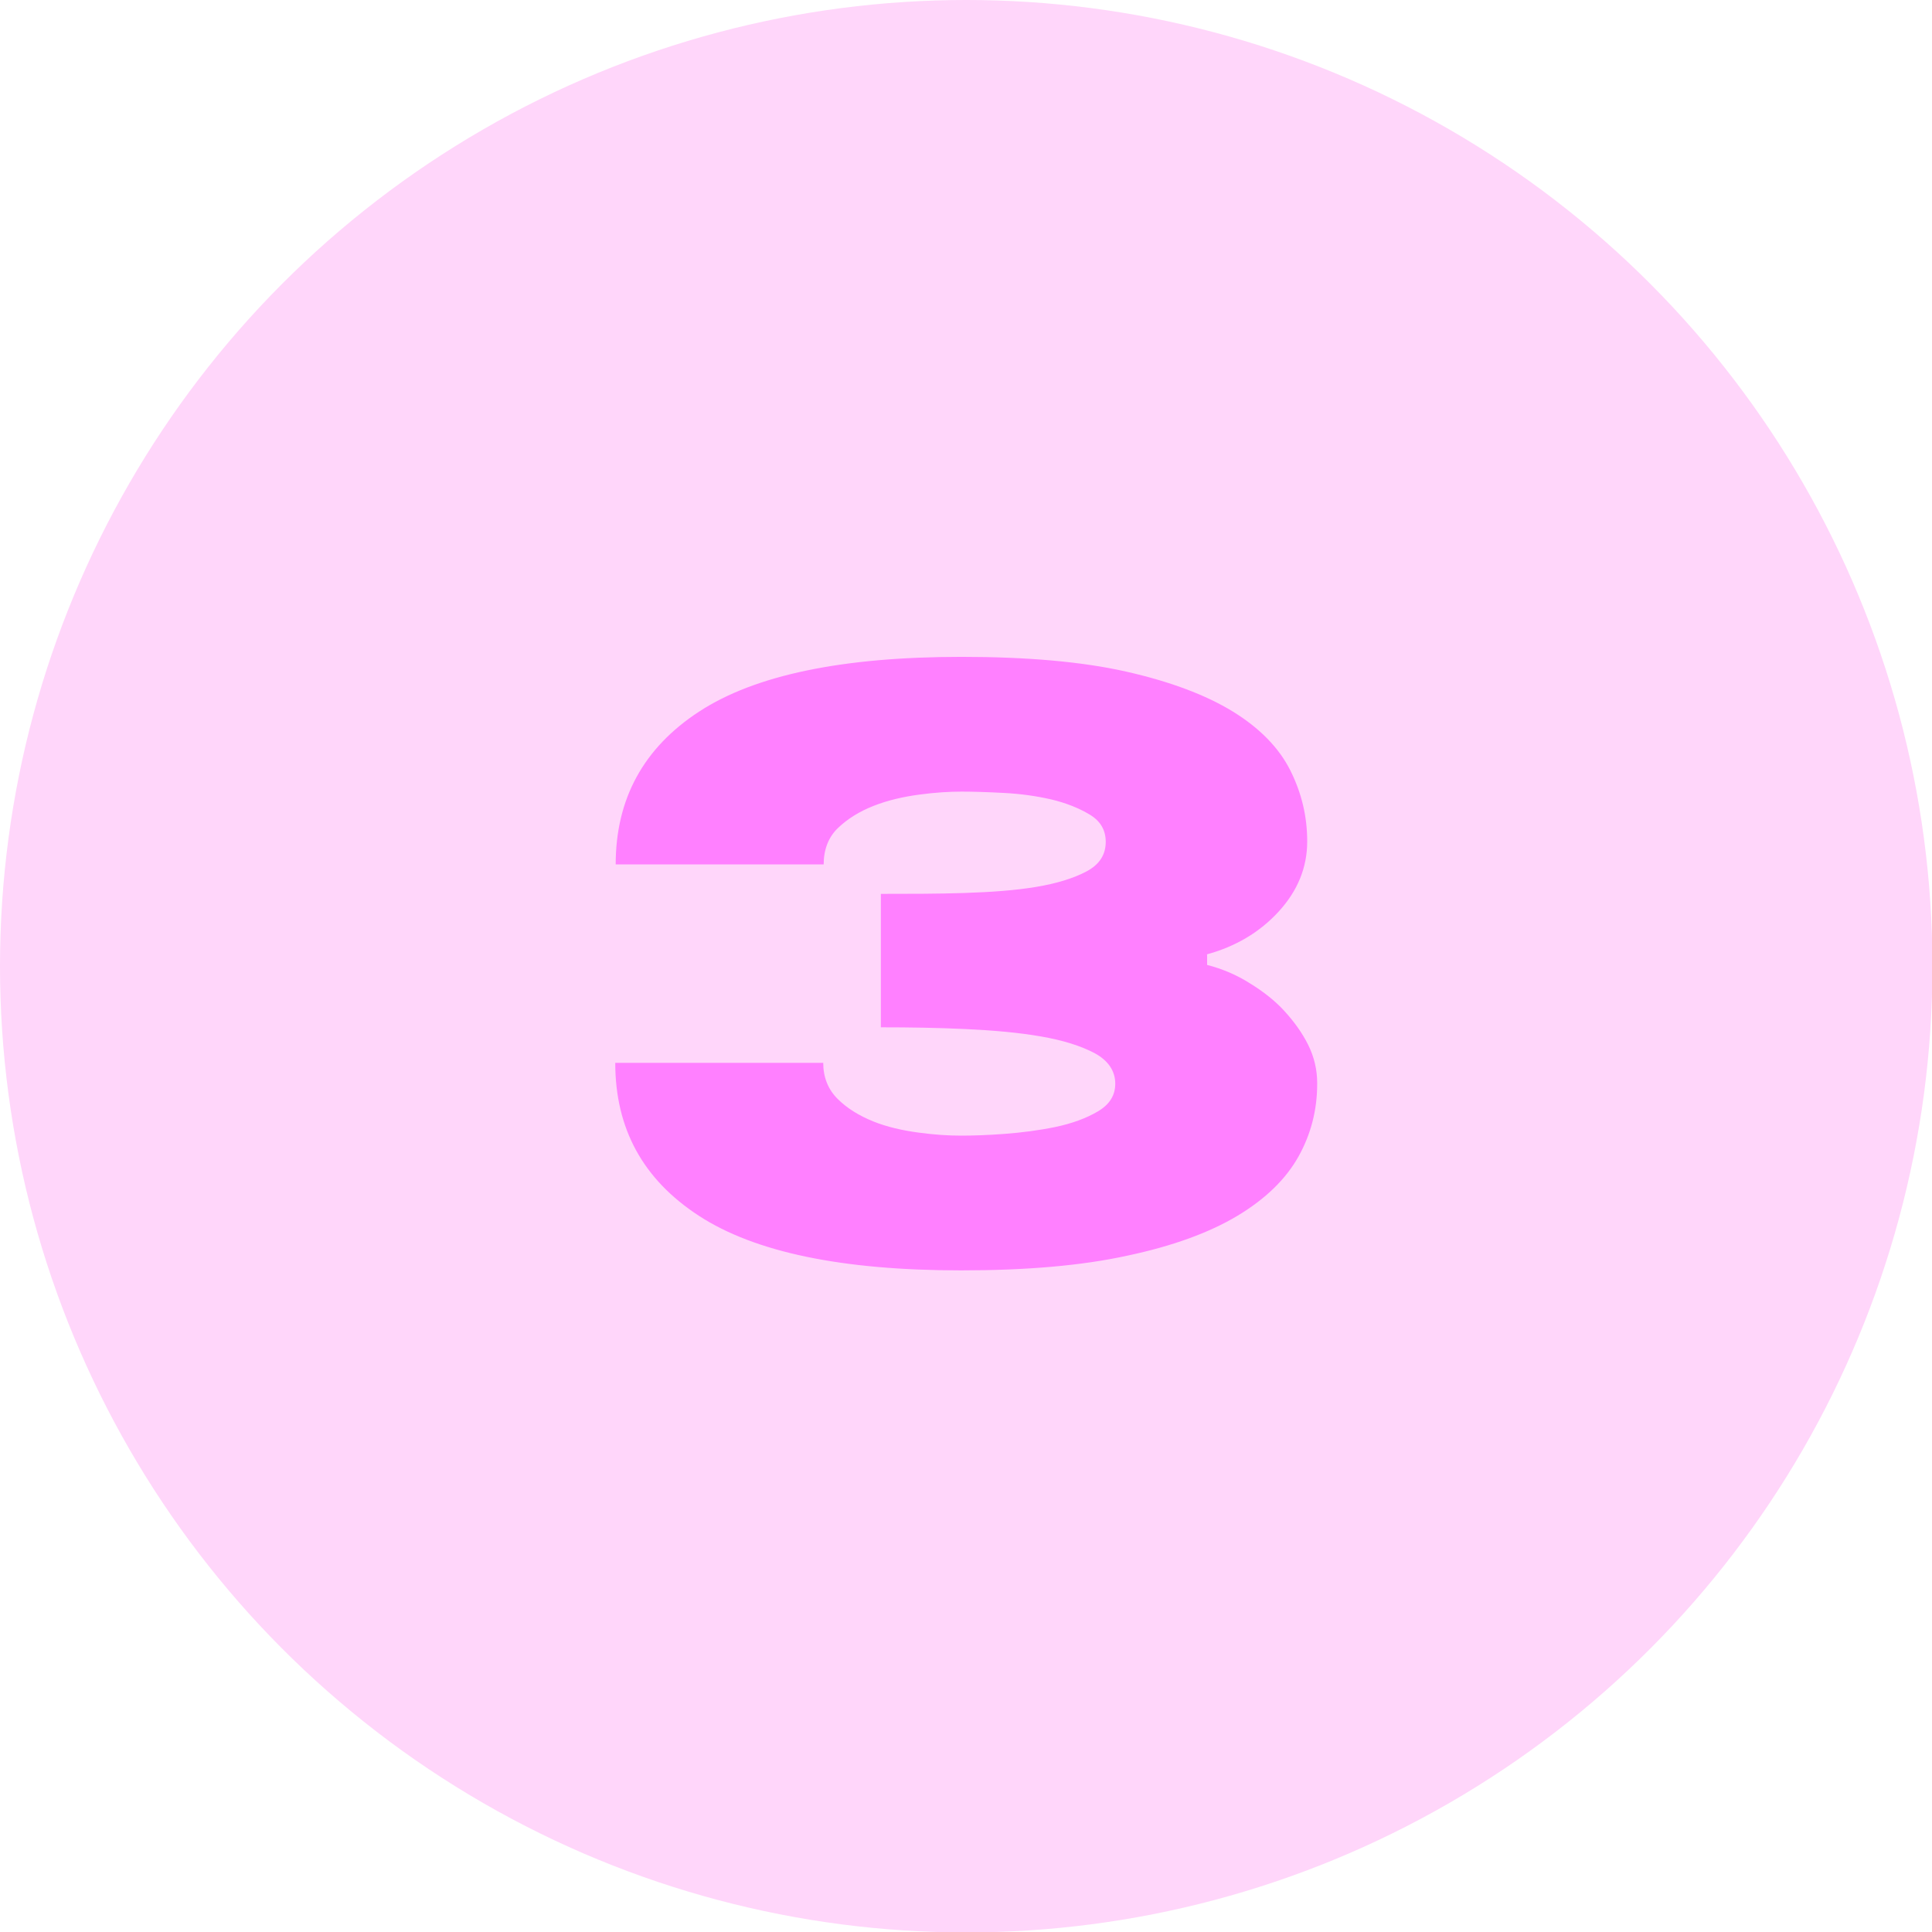
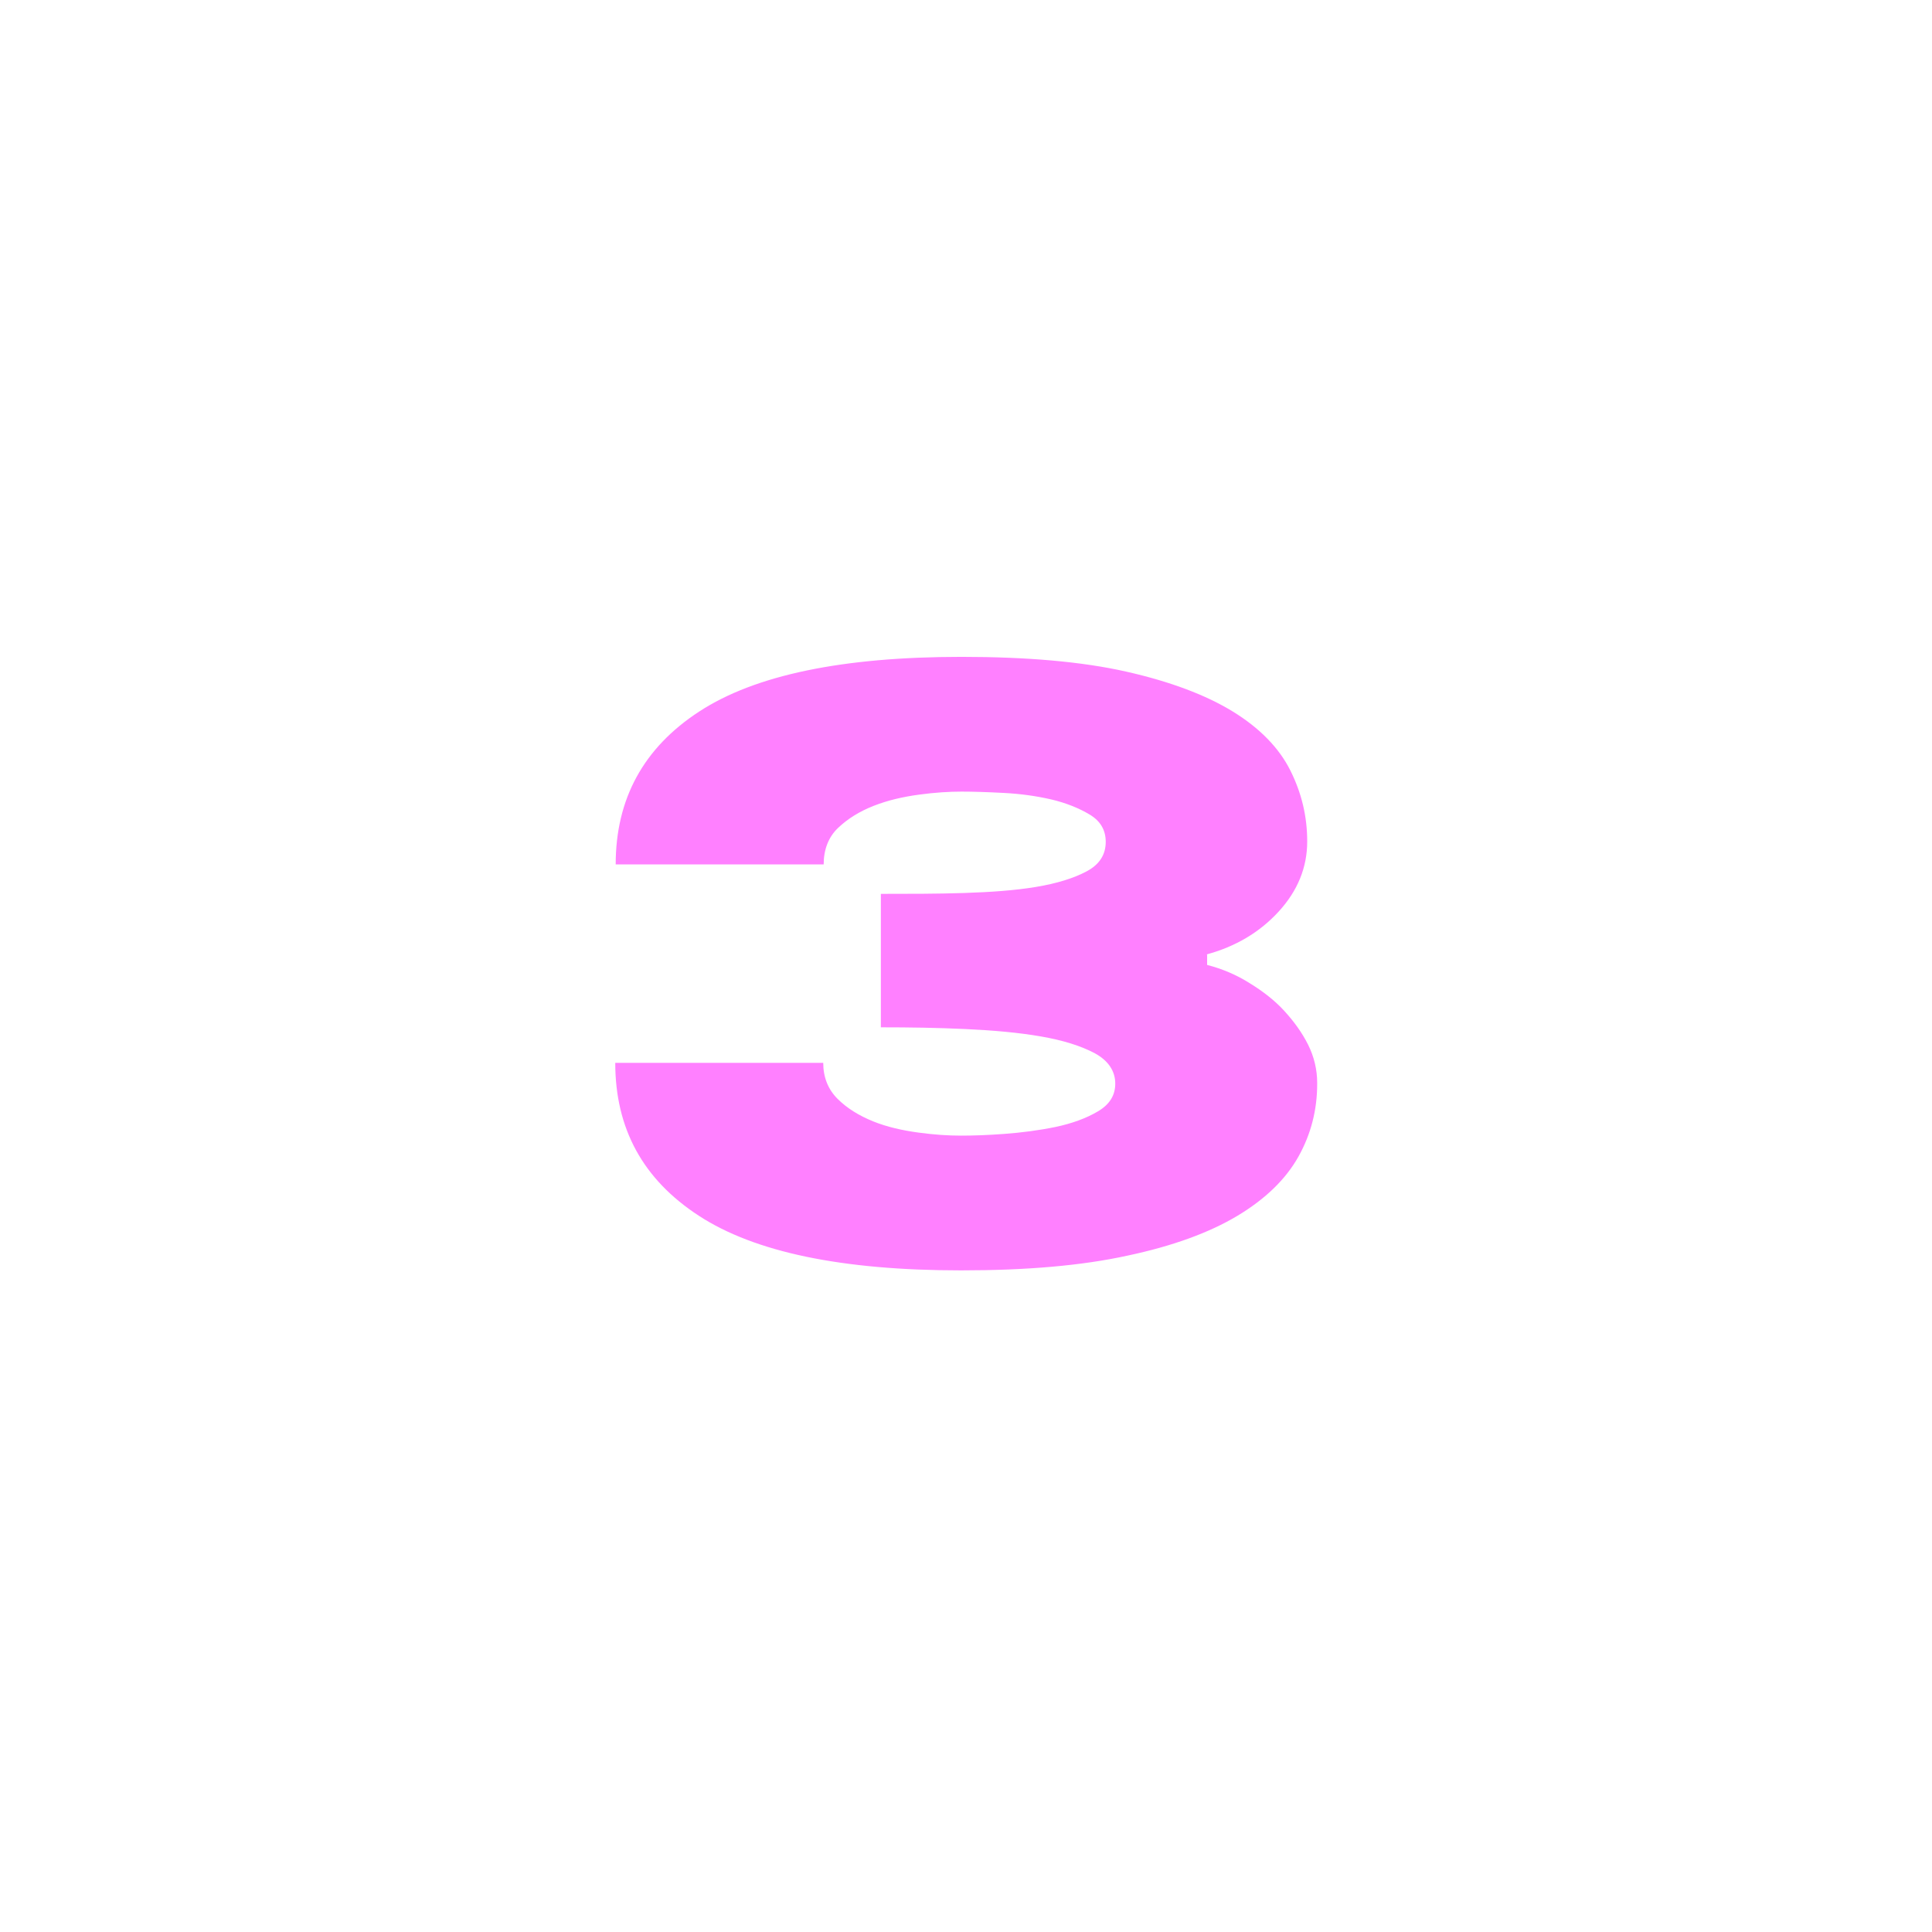
<svg xmlns="http://www.w3.org/2000/svg" viewBox="0 0 44.59 44.59" data-name="Layer 2" id="Layer_2">
  <defs>
    <style>
      .cls-1 {
        fill: #ffd6fa;
      }

      .cls-2 {
        fill: #ff80ff;
      }
    </style>
  </defs>
  <g data-name="Layer 1" id="Layer_1-2">
    <g>
-       <circle r="22.3" cy="22.3" cx="22.3" class="cls-1" />
      <path d="M30.4,25.02c0,.59-.14,1.15-.43,1.67s-.76.98-1.41,1.37c-.65.39-1.5.7-2.54.92-1.05.23-2.32.34-3.84.34-2.75,0-4.76-.42-6.05-1.26-1.29-.84-1.93-2.01-1.93-3.53h4.8c0,.33.11.61.33.83.22.22.5.39.82.52s.68.21,1.05.26c.37.05.69.07.98.07.27,0,.6-.01,1-.04s.79-.08,1.18-.16c.38-.08.71-.2.98-.36.27-.16.4-.37.4-.64,0-.29-.16-.53-.47-.7-.32-.17-.73-.3-1.25-.39-.52-.09-1.1-.14-1.74-.17-.64-.03-1.29-.04-1.95-.04v-3.08c.66,0,1.3,0,1.92-.02s1.18-.06,1.66-.14c.48-.08.87-.2,1.17-.36s.44-.39.44-.68c0-.27-.12-.48-.37-.63-.25-.15-.55-.27-.89-.35-.35-.08-.71-.13-1.1-.15-.38-.02-.71-.03-.97-.03-.28,0-.61.02-.98.07-.37.05-.72.13-1.05.26-.33.13-.6.3-.82.51-.22.21-.33.5-.33.84h-4.8c0-1.51.64-2.69,1.93-3.53,1.29-.84,3.3-1.26,6.05-1.26,1.51,0,2.78.11,3.8.34,1.02.23,1.84.54,2.46.92s1.07.84,1.33,1.36c.26.52.39,1.06.39,1.64,0,.6-.22,1.14-.66,1.62-.44.48-1,.81-1.67.99h.02v.24c.35.09.68.23.98.42.31.19.58.4.8.64s.41.5.55.78c.14.28.21.58.21.88Z" class="cls-2" />
    </g>
  </g>
</svg>